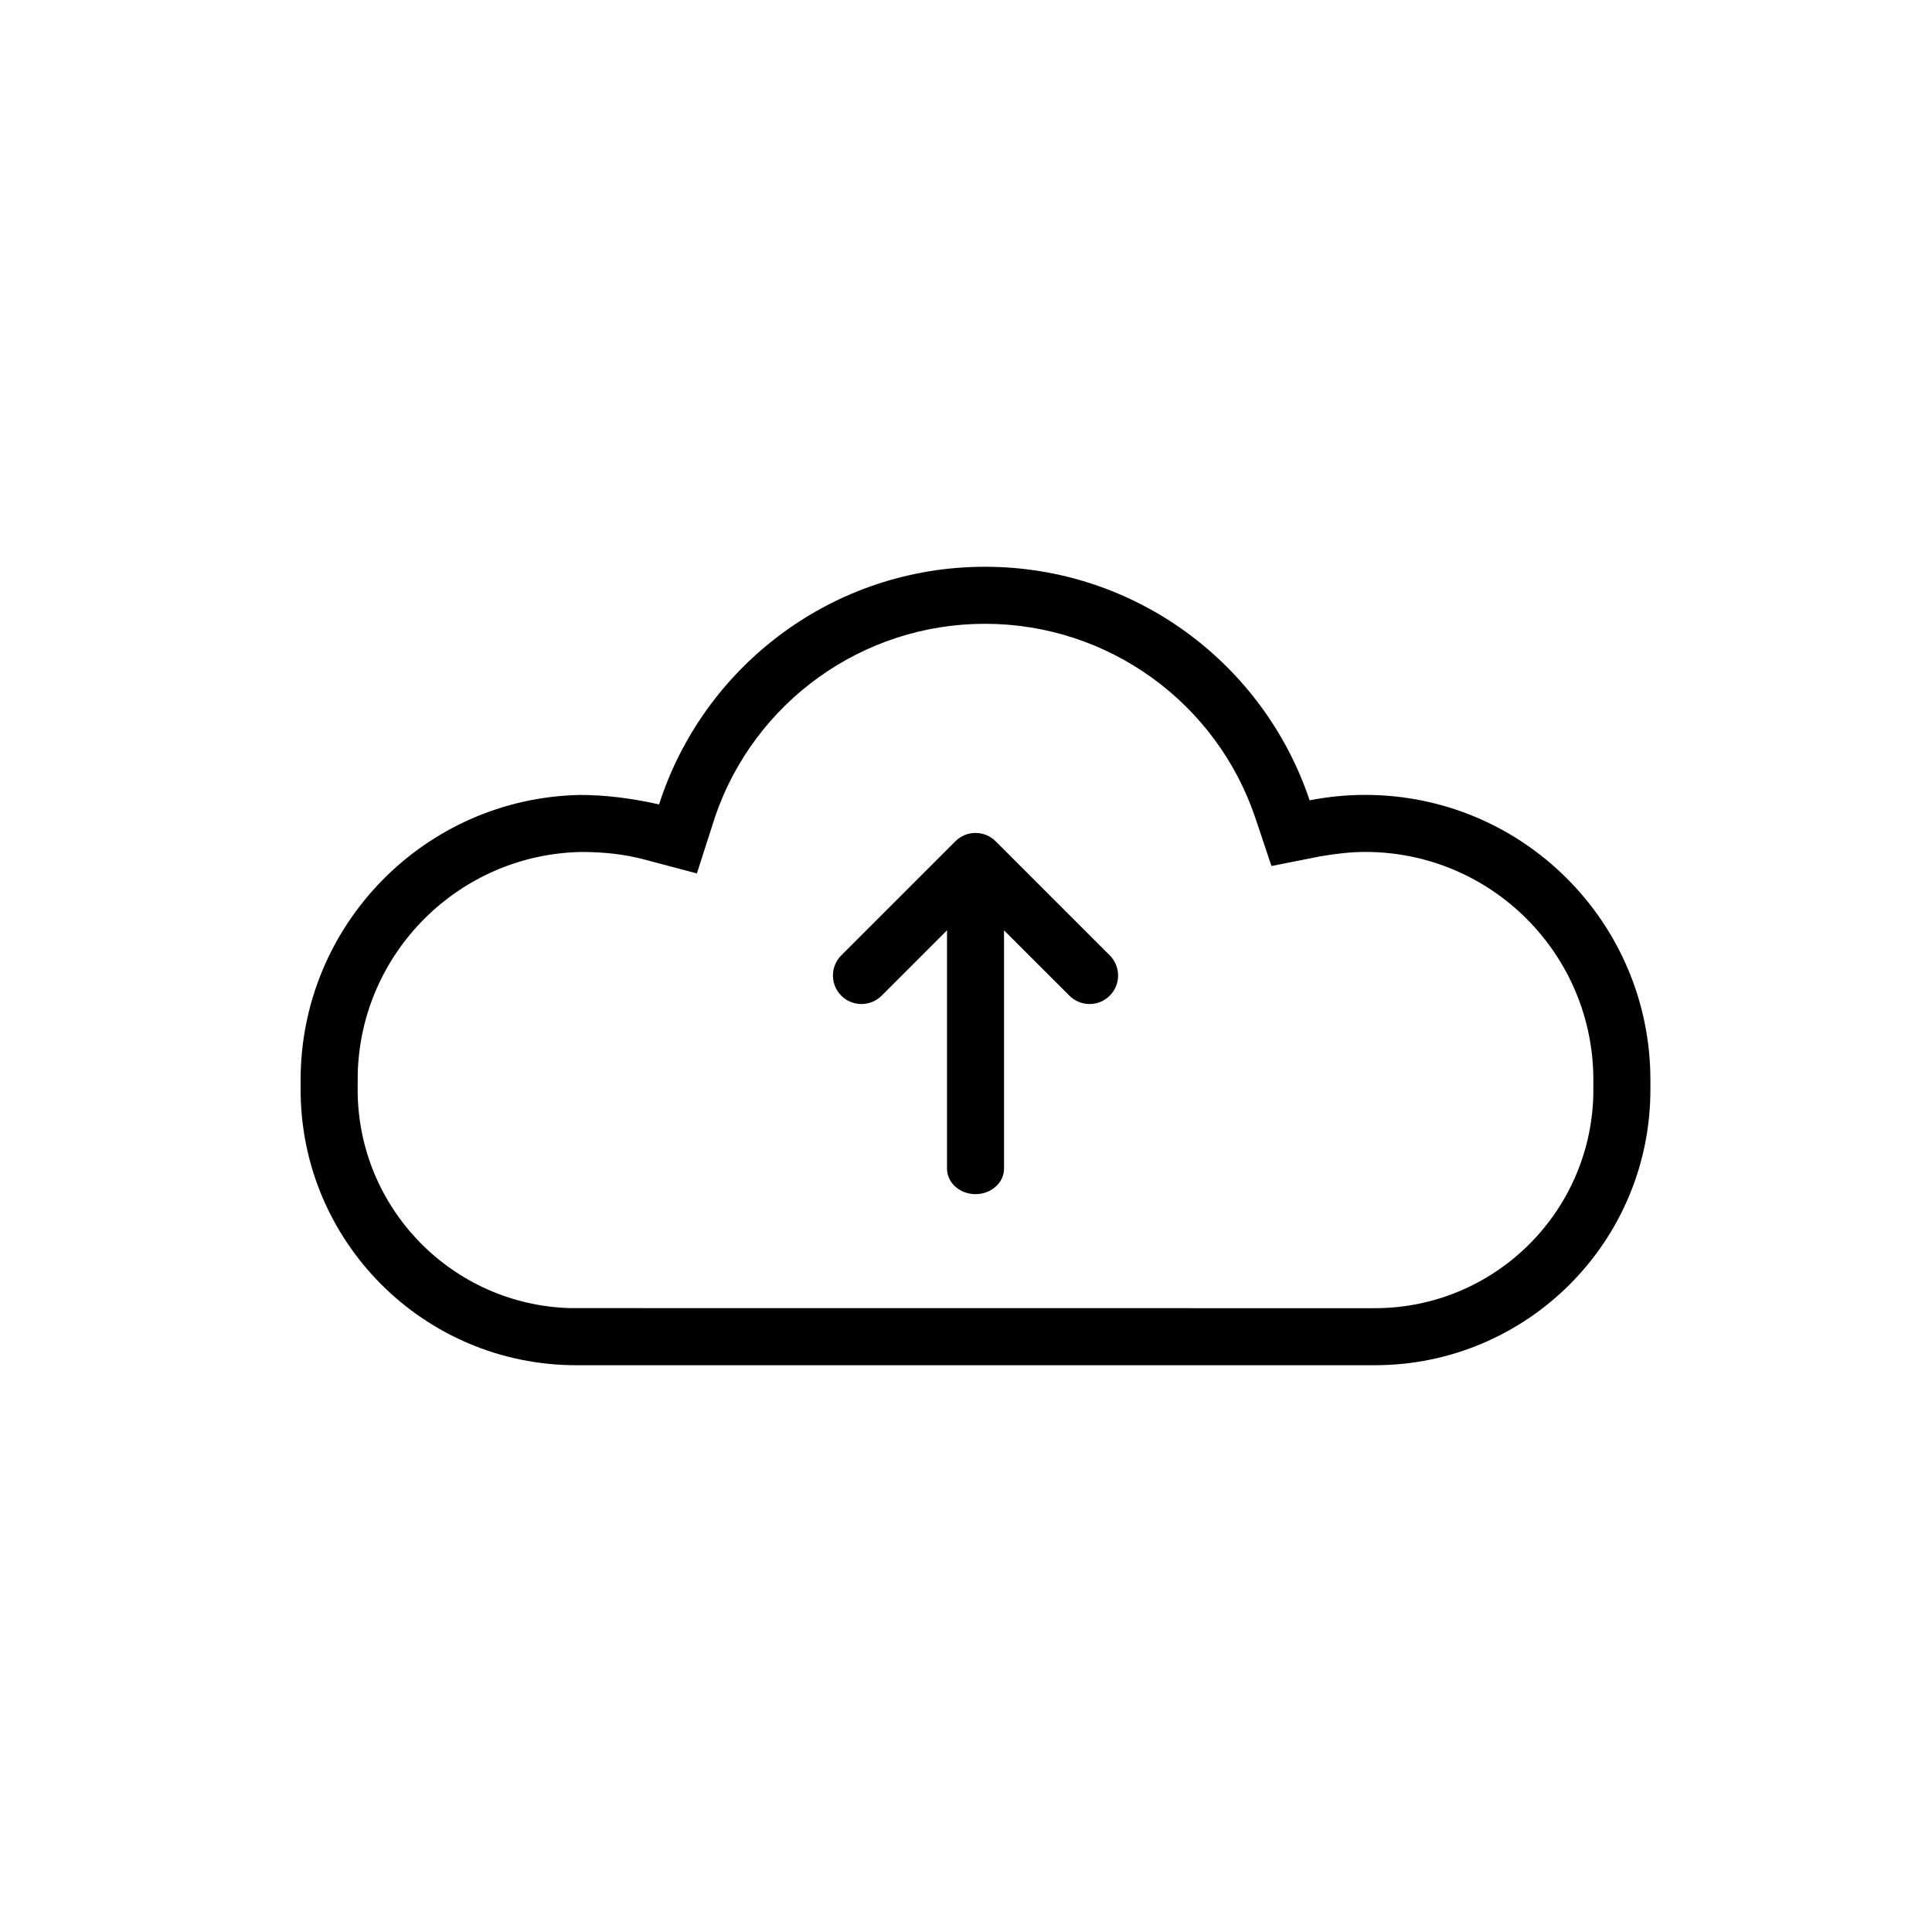
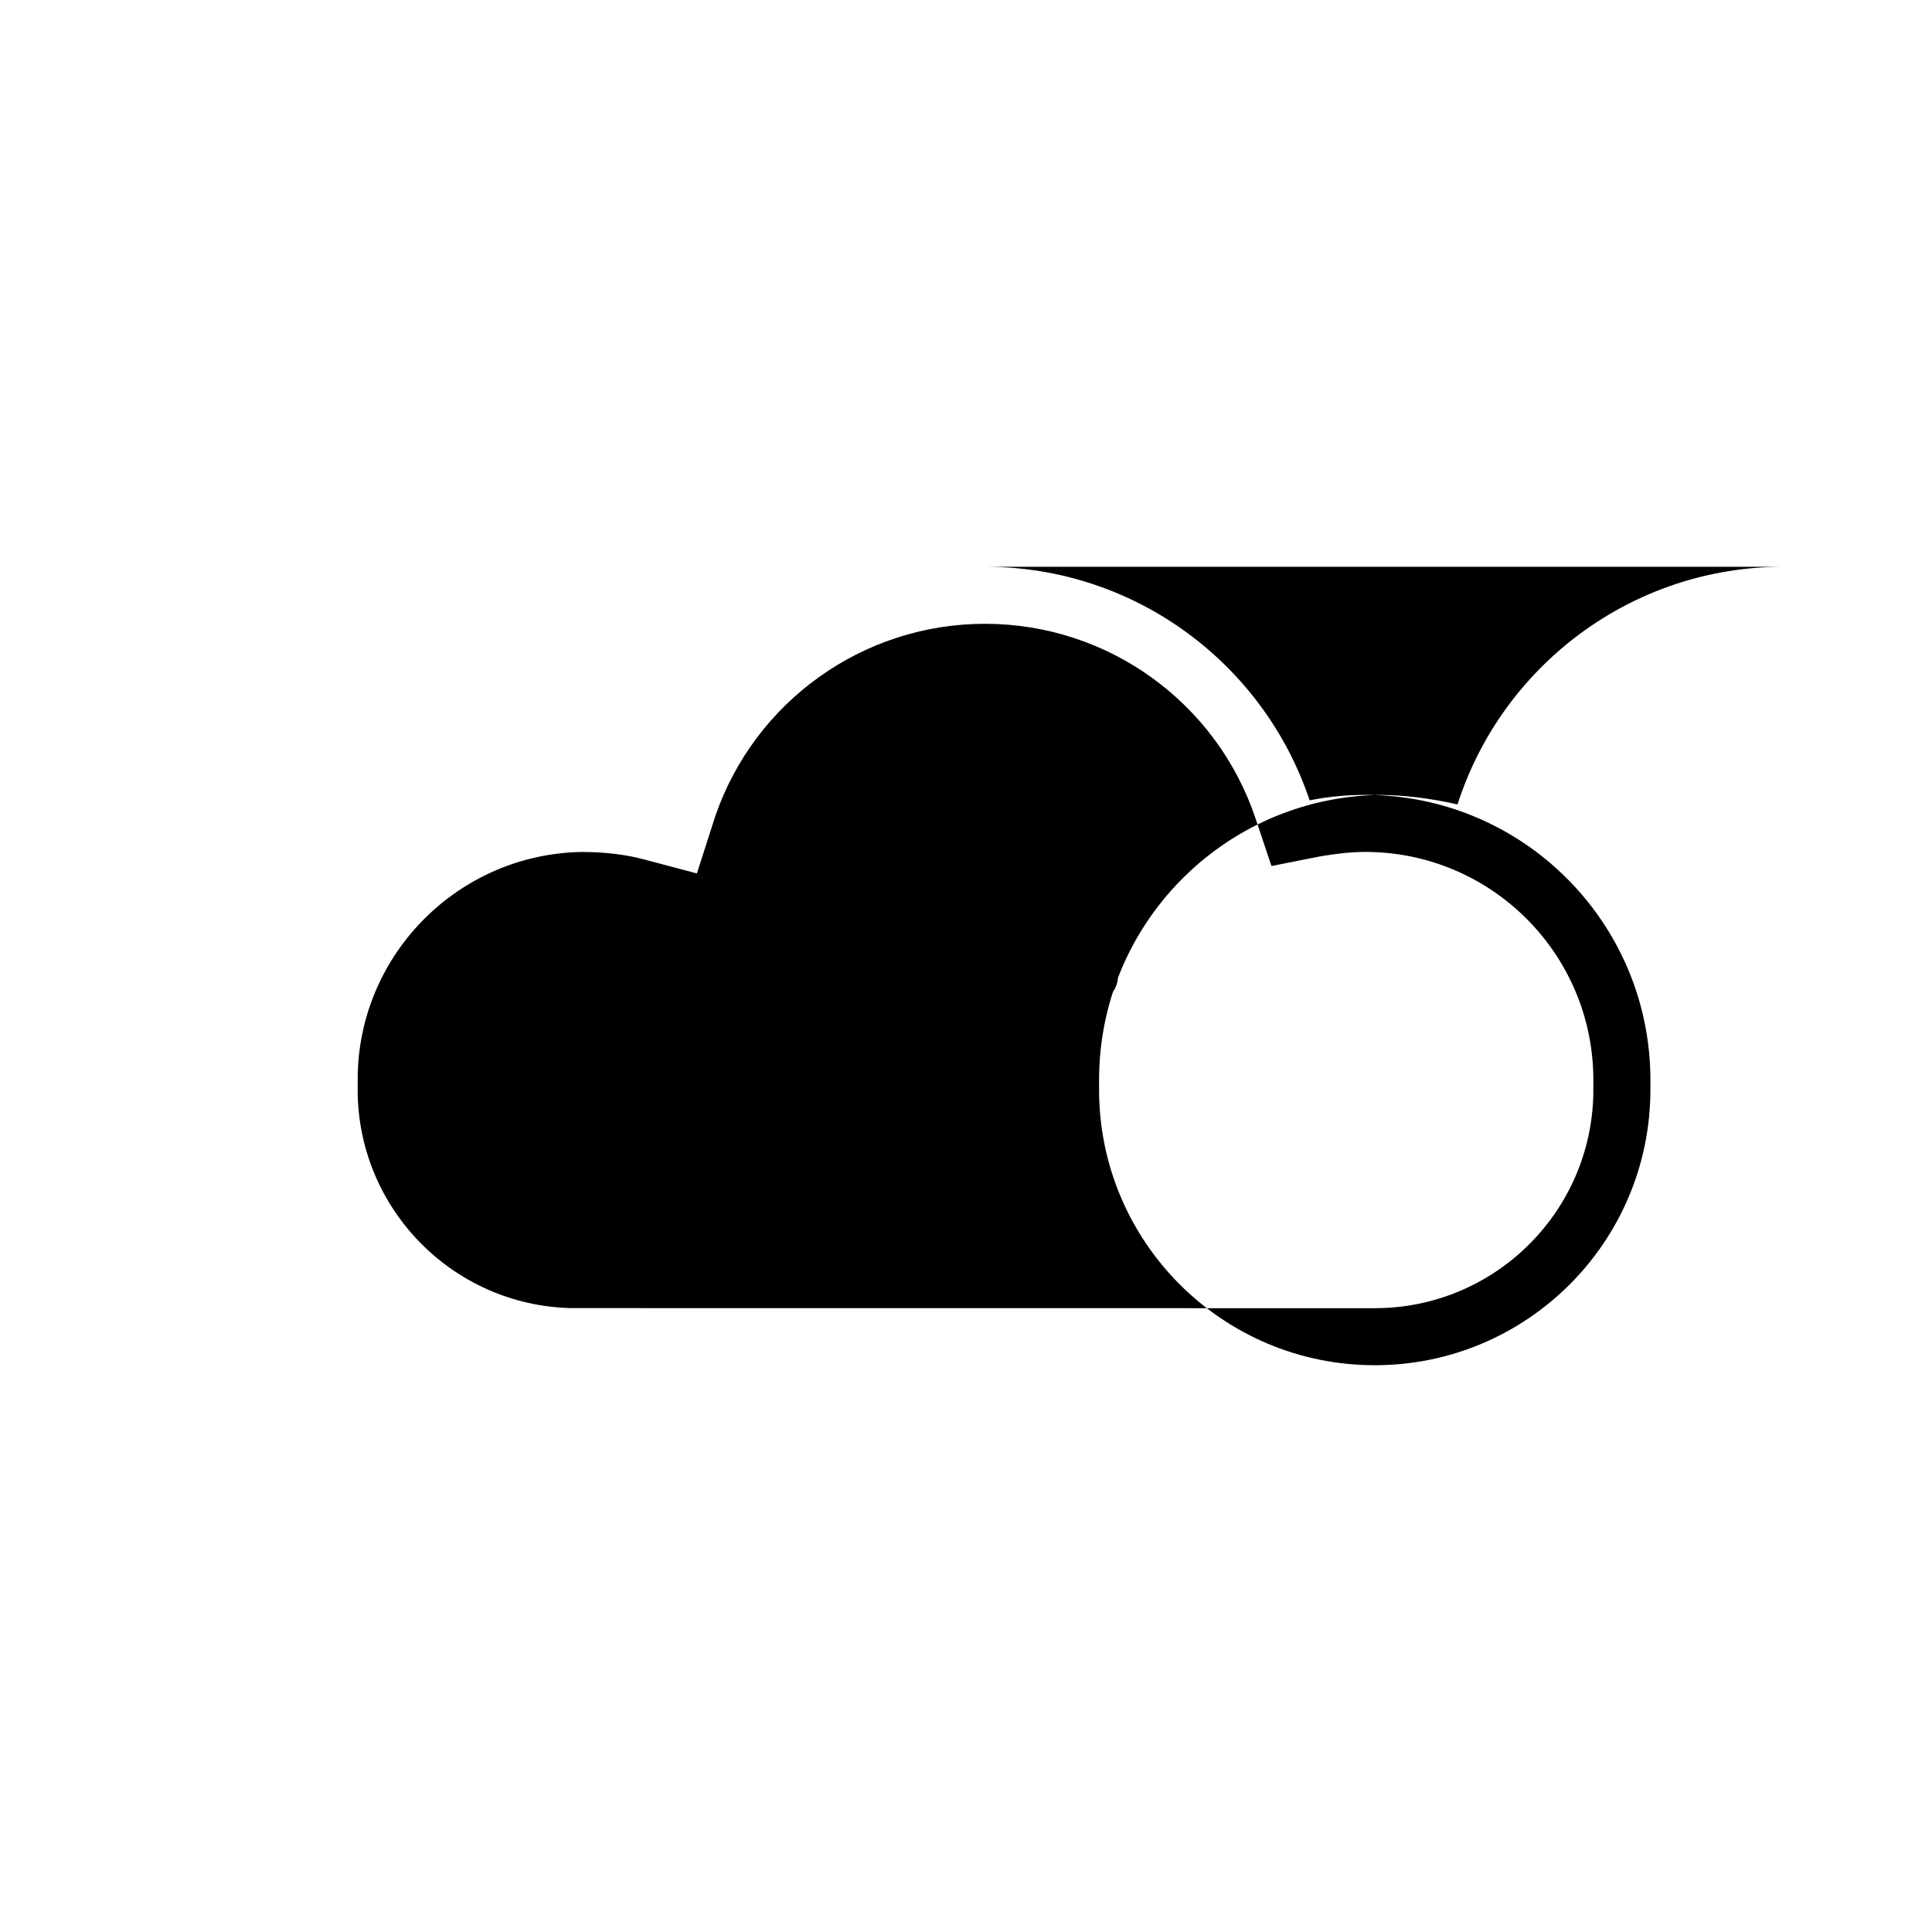
<svg xmlns="http://www.w3.org/2000/svg" fill="#000000" width="800px" height="800px" version="1.1" viewBox="144 144 512 512">
-   <path d="m402.52 460.46c3.93 0 7.16-2.684 7.523-6.113l0.035-0.648v-63.152l17.328 17.316c2.953 2.953 7.734 2.953 10.688 0 2.766-2.766 2.941-7.144 0.52-10.113l-0.52-0.57-30.23-30.23c-2.766-2.766-7.144-2.941-10.113-0.52l-0.57 0.52-30.23 30.23c-2.953 2.949-2.953 7.734 0 10.684 2.766 2.769 7.144 2.941 10.113 0.52l0.574-0.52 17.328-17.328v63.164c0 3.734 3.383 6.762 7.555 6.762zm2.519-166.26c40.023 0 73.988 25.922 86.023 61.895 4.769-0.945 9.695-1.438 14.738-1.438 41.738 0 75.574 33.832 75.574 75.57v2.519c0 40.348-32.707 73.051-73.055 73.051h-211.6c-40.348 0-73.055-32.703-73.055-73.051v-2.519c0-41.207 32.984-74.715 73.992-75.555 6.527-0.012 13.531 0.824 21.004 2.504 11.711-36.531 45.957-62.977 86.375-62.977zm0 15.113c-32.52 0-61.039 20.73-71.449 50.883l-4.914 15.273-13.887-3.684c-4.992-1.344-10.598-2.012-16.82-2.004-32.34 0.664-58.375 26.707-59.168 58.816l-0.02 4.148c0 31.508 25.148 57.137 56.469 57.918l213.07 0.02c31.508 0 57.141-25.148 57.922-56.465l0.016-3.992c0-33.391-27.066-60.457-60.457-60.457-3.356 0-7.293 0.383-11.805 1.152l-13.047 2.582-4.223-12.613c-10.223-30.559-38.941-51.578-71.688-51.578z" />
+   <path d="m402.52 460.46c3.93 0 7.16-2.684 7.523-6.113l0.035-0.648v-63.152l17.328 17.316c2.953 2.953 7.734 2.953 10.688 0 2.766-2.766 2.941-7.144 0.52-10.113l-0.52-0.57-30.23-30.23c-2.766-2.766-7.144-2.941-10.113-0.52l-0.57 0.52-30.23 30.23c-2.953 2.949-2.953 7.734 0 10.684 2.766 2.769 7.144 2.941 10.113 0.52l0.574-0.52 17.328-17.328v63.164c0 3.734 3.383 6.762 7.555 6.762zm2.519-166.26c40.023 0 73.988 25.922 86.023 61.895 4.769-0.945 9.695-1.438 14.738-1.438 41.738 0 75.574 33.832 75.574 75.57v2.519c0 40.348-32.707 73.051-73.055 73.051c-40.348 0-73.055-32.703-73.055-73.051v-2.519c0-41.207 32.984-74.715 73.992-75.555 6.527-0.012 13.531 0.824 21.004 2.504 11.711-36.531 45.957-62.977 86.375-62.977zm0 15.113c-32.52 0-61.039 20.73-71.449 50.883l-4.914 15.273-13.887-3.684c-4.992-1.344-10.598-2.012-16.82-2.004-32.34 0.664-58.375 26.707-59.168 58.816l-0.02 4.148c0 31.508 25.148 57.137 56.469 57.918l213.07 0.02c31.508 0 57.141-25.148 57.922-56.465l0.016-3.992c0-33.391-27.066-60.457-60.457-60.457-3.356 0-7.293 0.383-11.805 1.152l-13.047 2.582-4.223-12.613c-10.223-30.559-38.941-51.578-71.688-51.578z" />
</svg>